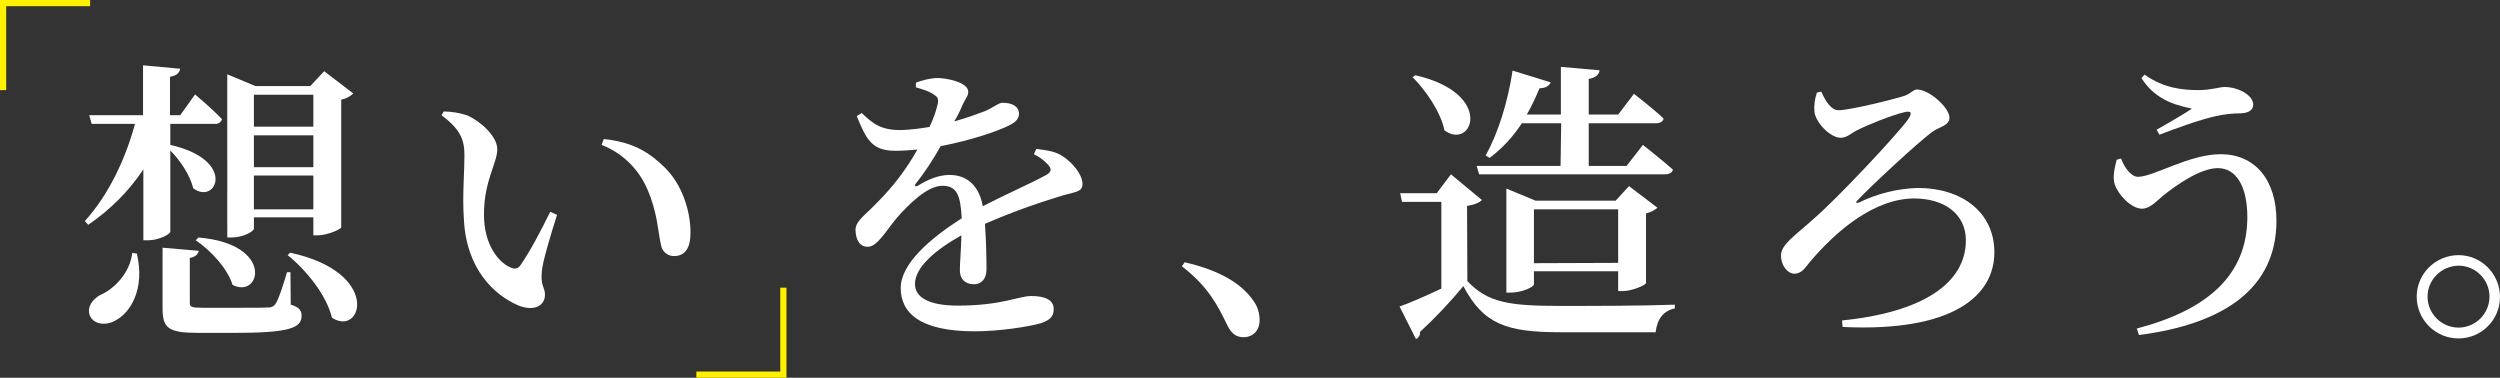
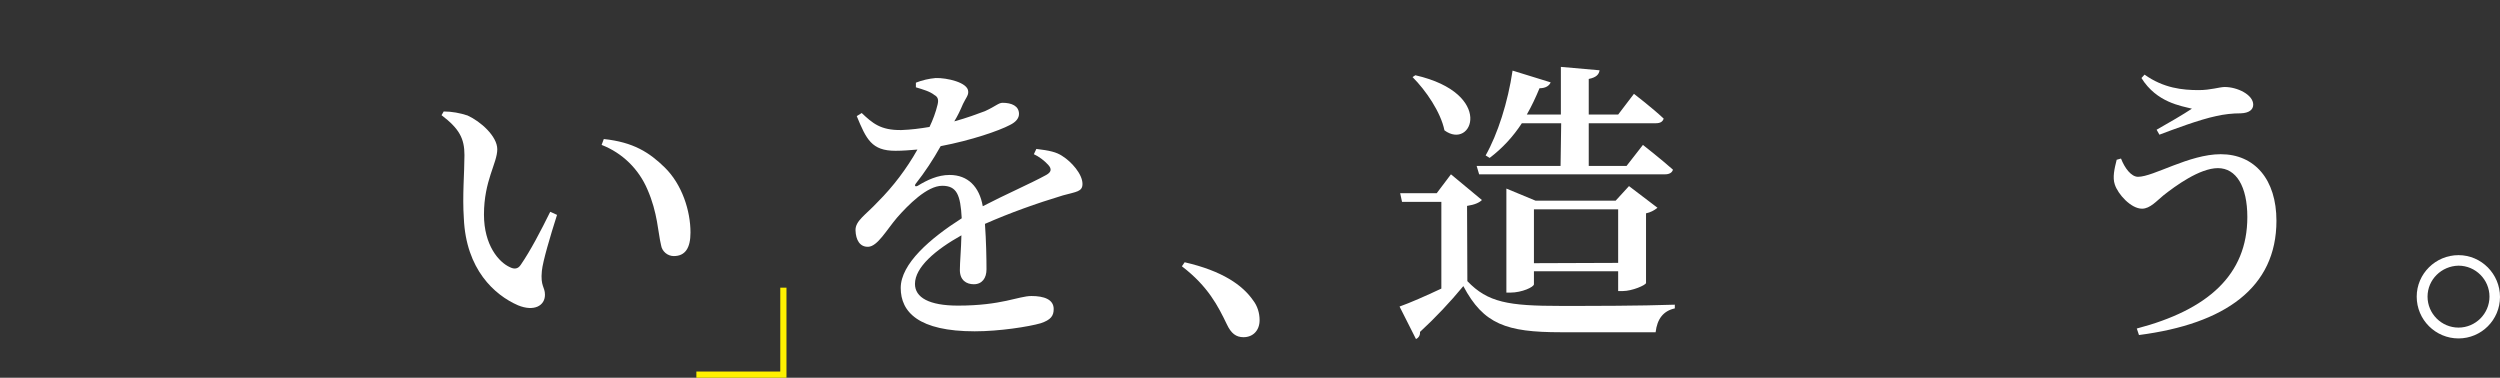
<svg xmlns="http://www.w3.org/2000/svg" version="1.1" id="レイヤー_1" x="0px" y="0px" viewBox="0 0 807.4 122" style="enable-background:new 0 0 807.4 122;" xml:space="preserve">
  <rect x="0" y="0" width="807.4" height="122" fill="#333333" stroke="none" />
  <style type="text/css">
	.st0{fill:#FFFFFF;}
	.st1{fill:none;stroke:#FFF100;stroke-width:2;stroke-miterlimit:10;}
</style>
  <title>アセット 6</title>
  <g>
    <g id="レイヤー_5">
-       <path class="st0" d="M55,74.8c0,0.9-3.9,2.8-7,2.8h-1.7V54.7c-4.7,7.1-10.8,13.1-17.8,17.9l-1.1-1.2C35,63,40.5,51.5,43.6,40h-14    l-0.8-2.8h17.4V21.1l12,1.1c-0.3,1.3-1,2.2-3.3,2.6v12.4h3.3l4.8-6.7c0,0,5.5,4.6,8.7,8c-0.3,1-1.4,1.7-2.4,1.5H55v6.8    c21.7,4.9,14.8,19.6,7.4,14c-1-4.2-4.2-9-7.4-12.2V74.8z M44.2,81.9c2.7,11.5-2.1,19.1-6.9,21.6c-3.1,1.8-7.1,1.3-8.3-1.6    c-1-2.8,0.9-5.2,3.3-6.6c4.4-1.8,9.7-7.1,10.4-13.6L44.2,81.9z M93.9,98.4c2.8,0.8,3.5,1.9,3.5,3.6c0,3.9-3.9,5.5-21.5,5.5h-12    c-9.5,0-11.4-1.5-11.4-7.9V80l11.7,1c-0.2,1-1,2-2.9,2.3v14.5c0,1.3,0.5,1.6,4.2,1.6h11.2c4.6,0,8.4,0,9.8-0.1    c1,0.1,2-0.4,2.5-1.2c1-1.5,2.2-5.2,3.7-10.2h1.1L93.9,98.4z M64.1,76.7c24.8,2.1,20,20,11,15.3c-1.6-5.3-7.1-11.2-11.9-14.4    L64.1,76.7z M82,73.8c0,1-3.6,2.9-7.3,2.9h-1.3V24l9.1,3.8h17.7l4.5-4.8l9.4,7.2c-1.1,1-2.4,1.7-3.9,2v41.2    c-0.1,0.7-4.6,2.6-7.6,2.6h-1.4v-5.8H82V73.8z M82,30.6v10.3h19.2V30.6H82z M101.2,54V43.7H82V54H101.2z M101.2,67.6V56.7H82v10.9    H101.2z M93.7,81.6c29.7,6.4,23.2,27.4,13.5,21c-1.7-7.2-8.3-15.4-14.3-20.2L93.7,81.6z" />
      <path class="st0" d="M150,50.1c0-5.3-1.6-8.5-7.4-12.9l0.7-1.2c2.6,0,5.3,0.5,7.7,1.3c4.2,1.9,9.6,6.7,9.6,10.9    c0,4.5-4.3,10.1-4.3,21.1c0,9.9,4.8,15.4,8.4,17c1.4,0.7,2.6,0.6,3.5-0.8c3.1-4.5,6.5-11,9.5-17.1l2.2,1c-2.2,6.9-4.6,15-4.9,18.1    c-0.5,5,1,5.1,1,7.7c0,3.6-3.6,5.5-8.7,3.4c-7.6-3.3-16.8-11.6-17.5-28.1C149.3,63.3,150,55.7,150,50.1z M194.3,46.8l0.7-1.9    c9.5,1,14.7,4.3,19.7,9.2c5.6,5.5,8.3,14,8.3,21c0,5-1.7,7.6-5.4,7.6c-2,0-3.8-1.5-4.1-3.5c-1-4.1-1.1-10.5-4.4-18    C206.3,54.6,201,49.4,194.3,46.8L194.3,46.8z" />
      <path class="st0" d="M334.7,48.1c4.2,0.5,6.5,1,8.4,2.3c2.9,1.8,6.5,5.8,6.5,9c0,2.5-1.9,2.5-6.3,3.7c-8.6,2.6-17,5.6-25.2,9.2    c0.4,5.4,0.5,11.4,0.5,14.7c0,2.8-1.4,4.8-4.1,4.8c-2.4,0-4.5-1.3-4.5-4.6c0-2.5,0.4-6.6,0.5-11.2c-8.4,4.7-15,10.3-15,15.7    c0,4.4,4.6,7,13.9,7c14.1,0,19.6-3.1,23.7-3.1s7.2,1.1,7.2,4.2c0,2.2-0.9,3.5-4.2,4.6c-3.8,1.1-13.3,2.6-21.3,2.6    c-18.1,0-23.9-6.2-23.9-14s9.5-16,19.7-22.5c-0.4-7.6-1.6-10.5-6.3-10.5c-4.9,0-11,6.2-14.6,10.3c-3.4,4-6.3,9.3-9.3,9.4    c-2.7,0.1-4-2.2-4.1-5.3s3.3-5,7.2-9.2c5-5,9.3-10.7,12.8-16.9c-2.4,0.2-4.7,0.4-7.1,0.4c-7.7,0-9.4-3.7-12.5-11.2l1.6-1    c3.5,3.3,6.1,5.6,12.8,5.5c3.1-0.1,6.1-0.5,9.1-1c1.1-2.3,2-4.7,2.6-7.2c0.4-1.6,0.1-2.5-1-3.1c-1.5-1.2-3.7-1.8-6-2.5v-1.5    c2-0.8,4.2-1.3,6.4-1.5c3.5-0.1,10.5,1.4,10.5,4.4c0.1,1.2-0.8,2.1-1.7,4c-0.8,1.9-1.7,3.8-2.8,5.6c4-1.1,7.5-2.4,9.9-3.3    c3.5-1.6,4.4-2.7,5.7-2.7c2.9,0,5.3,1,5.3,3.6c0,1.3-0.9,2.6-3,3.6c-3.4,1.8-12.3,4.9-22.3,6.8c-2.4,4.3-5.1,8.4-8.1,12.2    c-0.4,0.6-0.1,1,0.7,0.6c3.1-1.9,6.5-3.5,10.3-3.5c5.9,0,9.6,3.8,10.7,10.1c7.1-3.7,15.6-7.4,20.5-10.1c1.6-0.9,1.9-1.9,0.6-3.3    c-1.3-1.4-2.9-2.6-4.6-3.4L334.7,48.1z" />
      <path class="st0" d="M382.6,84.7c12.2,2.8,18.7,7.4,22.1,12.3c1.4,1.8,2.1,4.1,2.1,6.4c0,3.3-2.1,5.5-5.2,5.5    c-2.4,0-4-1.2-5.4-4.2c-2.8-5.8-6-12.2-14.5-18.7L382.6,84.7z" />
      <path class="st0" d="M473.9,90.8c6.6,6.9,13.3,8,30.1,8c10.8,0,25.3,0,36.9-0.4v1.2c-3.7,0.8-5.7,3.4-6.2,7.7H504    c-17.5,0-24.9-2.6-31.4-14.9c-4.3,5.2-9,10.2-14,14.8c0.1,1-0.4,1.9-1.3,2.3L452,99c3.4-1.2,8.4-3.4,13.5-5.8v-28h-12.7l-0.6-2.8    H464l4.6-6.1l10,8.3c-0.8,0.8-2.2,1.5-4.8,1.9L473.9,90.8z M457.1,24.3c25.8,5.9,18.4,24.4,9.4,17.8c-1.2-5.9-6-12.9-10.3-17.2    L457.1,24.3z M504.2,39.8h-12.7c-2.8,4.3-6.3,8.1-10.4,11.2l-1.3-0.8c3.9-6.9,7.2-17.2,8.7-27.4l12.3,3.8c-0.4,1-1.5,1.9-3.6,1.9    c-1.2,2.9-2.5,5.7-4.1,8.5h11V21.6l12.5,1.1c-0.2,1.3-1,2.3-3.5,2.8V37h9.5l5.1-6.7c0,0,6,4.6,9.6,8c-0.3,1-1.1,1.5-2.5,1.5h-21.7    v13.8h12.2l5.3-6.8c0,0,6,4.7,9.7,8c-0.3,1-1.2,1.5-2.6,1.5h-60l-0.8-2.7h27.1L504.2,39.8z M522.6,93.9v-6.3h-27.2v4.2    c0,0.9-3.9,2.7-7.6,2.7h-1.3V60.9l9.4,3.9h25.9l4.3-4.7l9.2,7c-1.1,0.9-2.3,1.5-3.7,1.8v22.5c-0.1,0.7-4.5,2.6-7.5,2.6H522.6z     M522.6,84.9V67.6h-27.2v17.4L522.6,84.9z" />
-       <path class="st0" d="M588.2,29.6c1.3,2.9,3.1,6,5.6,6c3.6,0,18.2-3.6,21.4-4.7c2.1-0.8,2.7-2,3.9-2c4,0,10.5,5.9,10.5,9.1    c0,2.6-3.4,3-5.4,4.5c-4.8,3.4-20.9,18.5-24.3,22.2c-0.8,0.8-0.4,1,0.5,0.7c5.9-2.9,12.4-4.5,19-4.7c14,0,24.7,7.7,24.7,20.8    c0,13.8-13,25.8-49,24.1l-0.2-2.1c25.8-2.6,40-11.9,40-25.9c0-8.5-7-13.5-16.7-13.5c-12.6,0-25,10.1-34,20.9    c-1.5,2-2.7,3.4-4.7,3.4s-4.3-2.4-4.3-5.9s4.3-6.2,10.4-11.7c7.7-6.6,27.1-27.3,30.6-32.2c1.4-2,1.2-2.9-1-2.4    c-3.7,0.8-11.8,4-15.7,6c-1.6,0.8-3,2.3-5,2.3c-3.5,0-8.2-5.1-8.5-8.4c-0.2-2.1,0.1-4.2,0.8-6.2L588.2,29.6z" />
      <path class="st0" d="M685,51.2c1.2,3.1,3.3,5.9,5.5,5.9c5,0,16.5-7.3,26.7-7.3c11,0,18,8.2,18,21.5c0,21.6-16.6,33.3-44.4,36.9    l-0.7-2.1c22.9-6,35.7-17.3,35.7-36c0-9.9-3.6-15.8-9.5-15.8s-13.8,5.8-17.6,8.8c-2.1,1.7-4.3,4.3-6.9,4.3c-3.6,0-7.8-4.7-8.8-7.8    c-0.8-2.3-0.1-5.2,0.6-8L685,51.2z M691.6,25.2l1-1.1c6.2,4.4,12.3,5,17.5,5c3.9,0,6.7-1,8.4-1c4.1,0,9.2,2.5,9.2,5.7    c0,1.6-1.3,2.7-4,2.8c-2.7,0-5.4,0.3-8,0.9c-5.3,1.1-13.8,4.3-18.3,6l-0.9-1.6c3.9-2.2,8.7-5,11.4-6.8    C704.4,34.2,696.5,33.1,691.6,25.2L691.6,25.2z" />
      <path class="st0" d="M780.5,95.8c0-7.4,6.1-13.4,13.5-13.4c7.4,0,13.4,6.1,13.4,13.5c0,7.4-6,13.4-13.4,13.4    C786.6,109.3,780.5,103.3,780.5,95.8C780.5,95.9,780.5,95.9,780.5,95.8z M784,95.8c0,5.5,4.5,10,10,10s10-4.5,10-10s-4.5-10-10-10    C788.5,85.9,784,90.3,784,95.8L784,95.8z" />
-       <polyline class="st1" points="1,29.1 1,1 29.1,1   " />
      <polyline class="st1" points="253,92.9 253,121 224.9,121   " />
    </g>
  </g>
</svg>